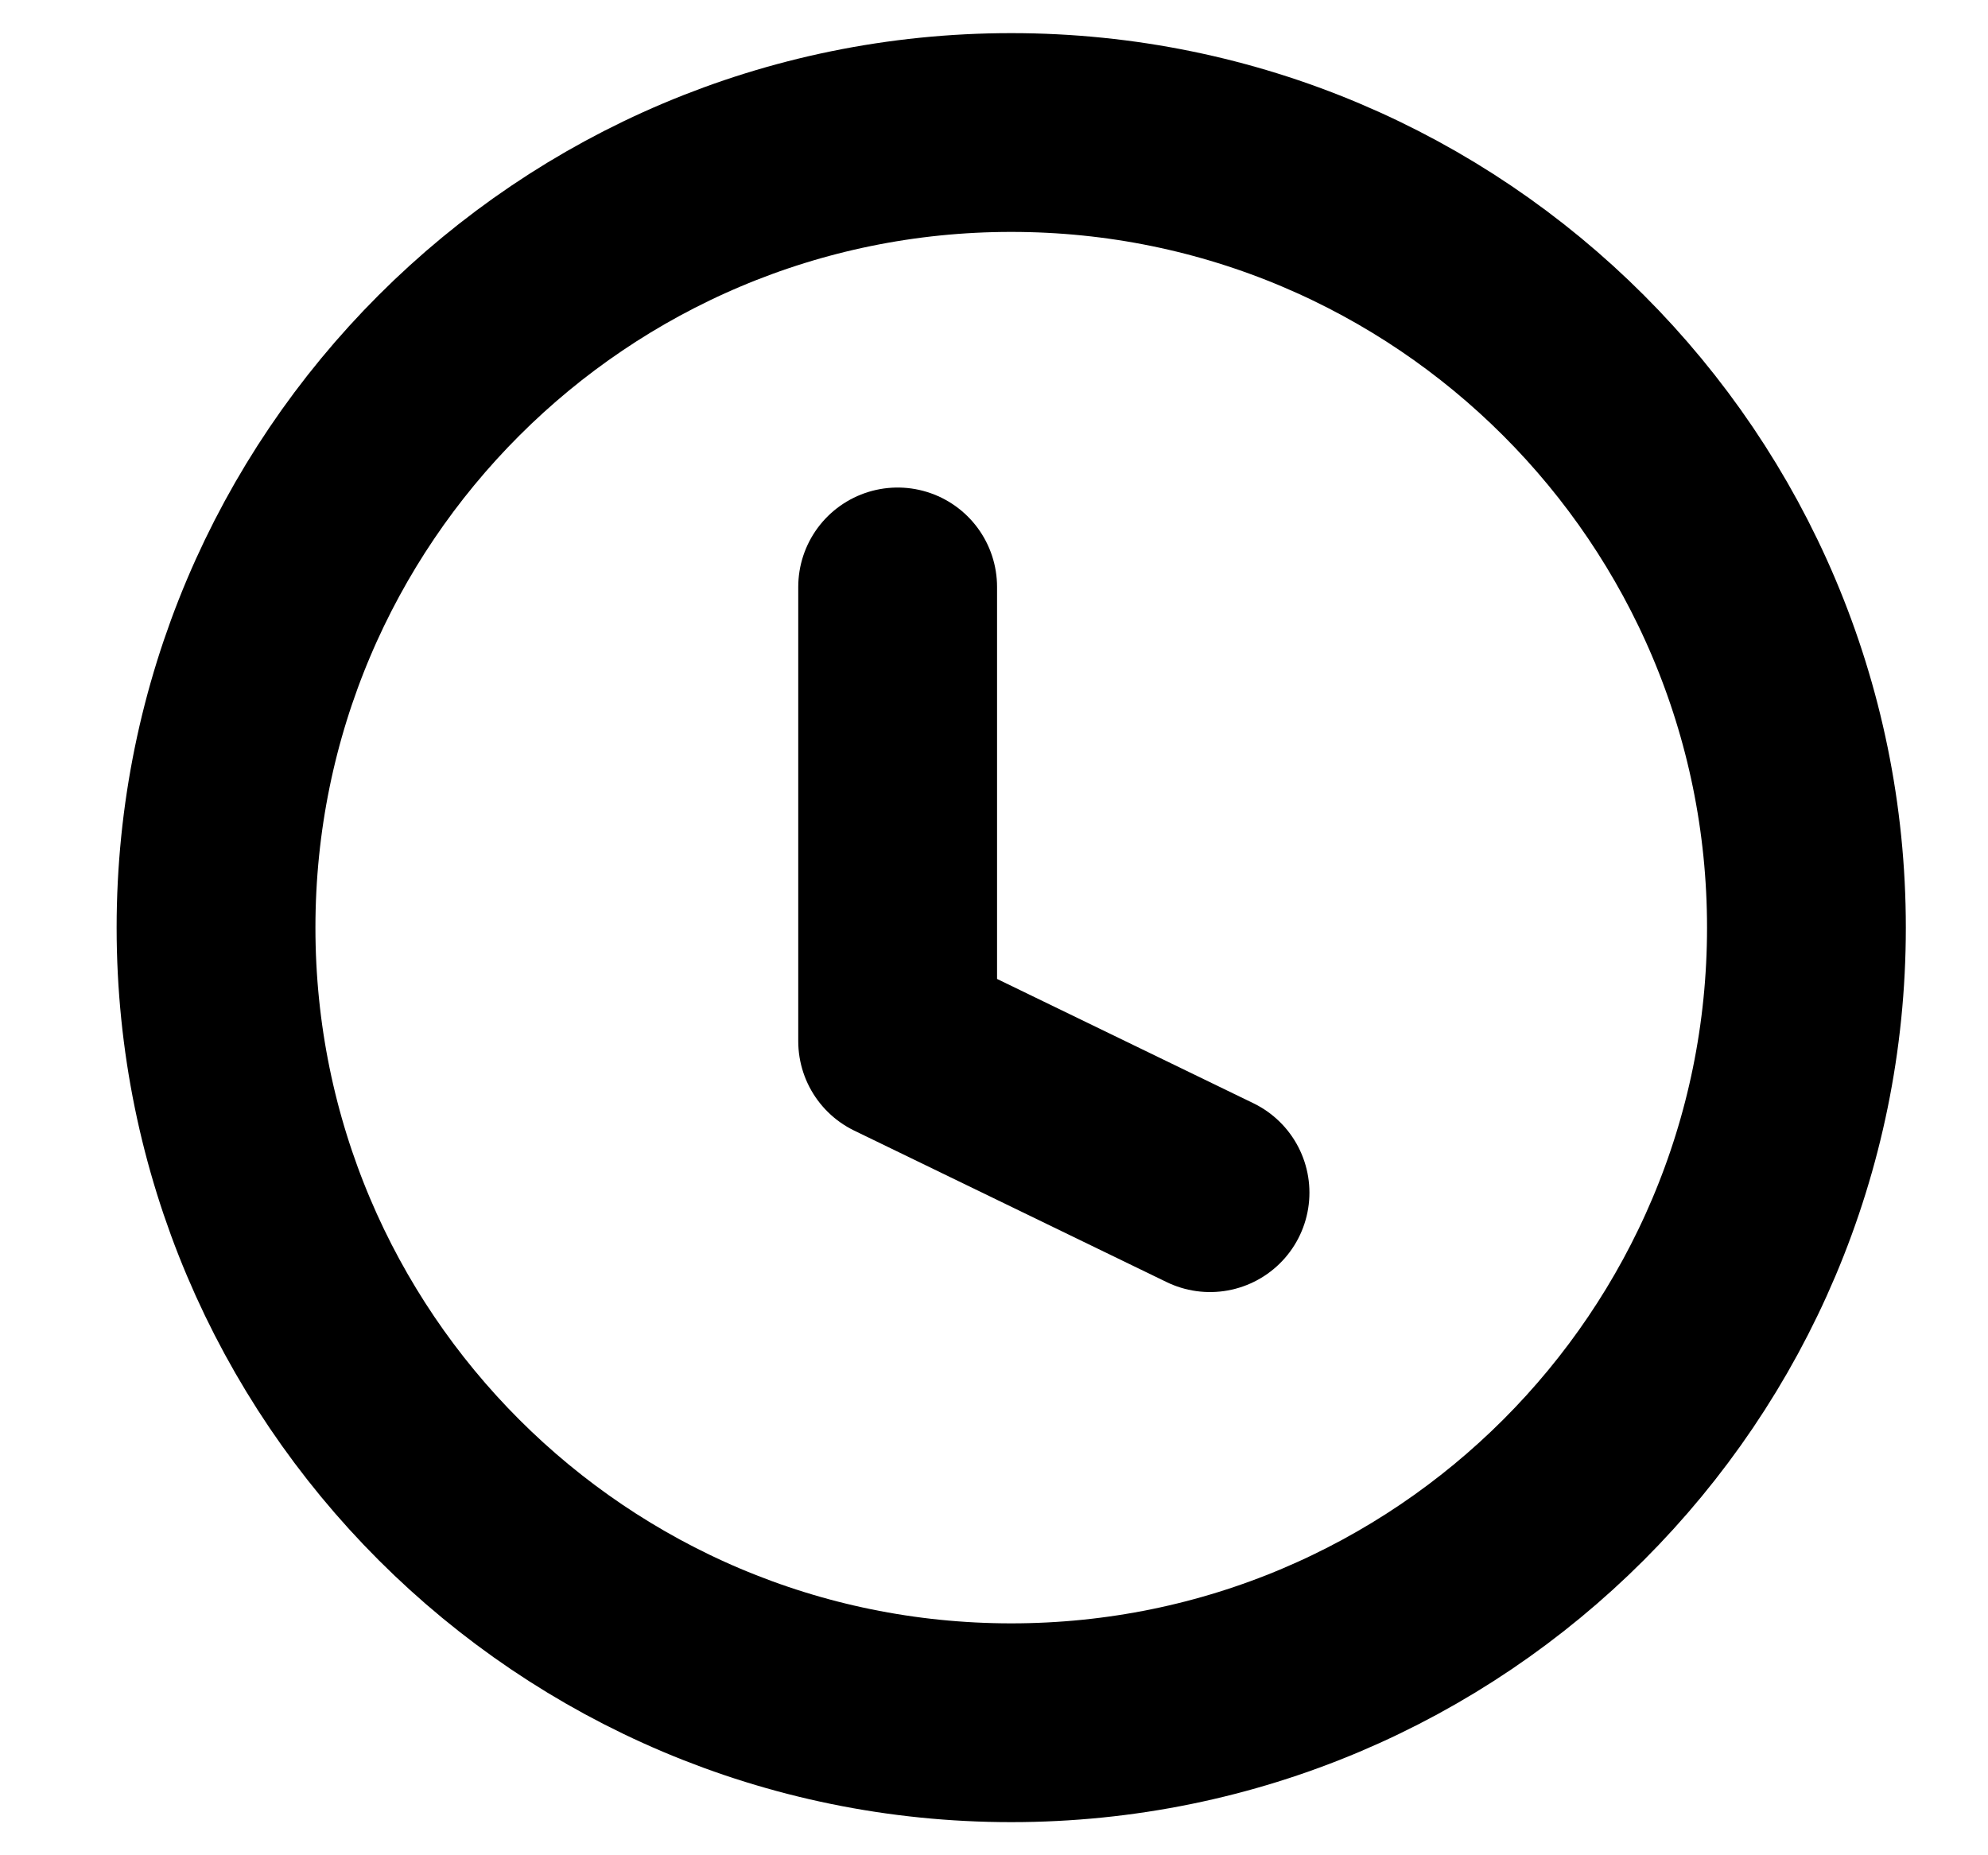
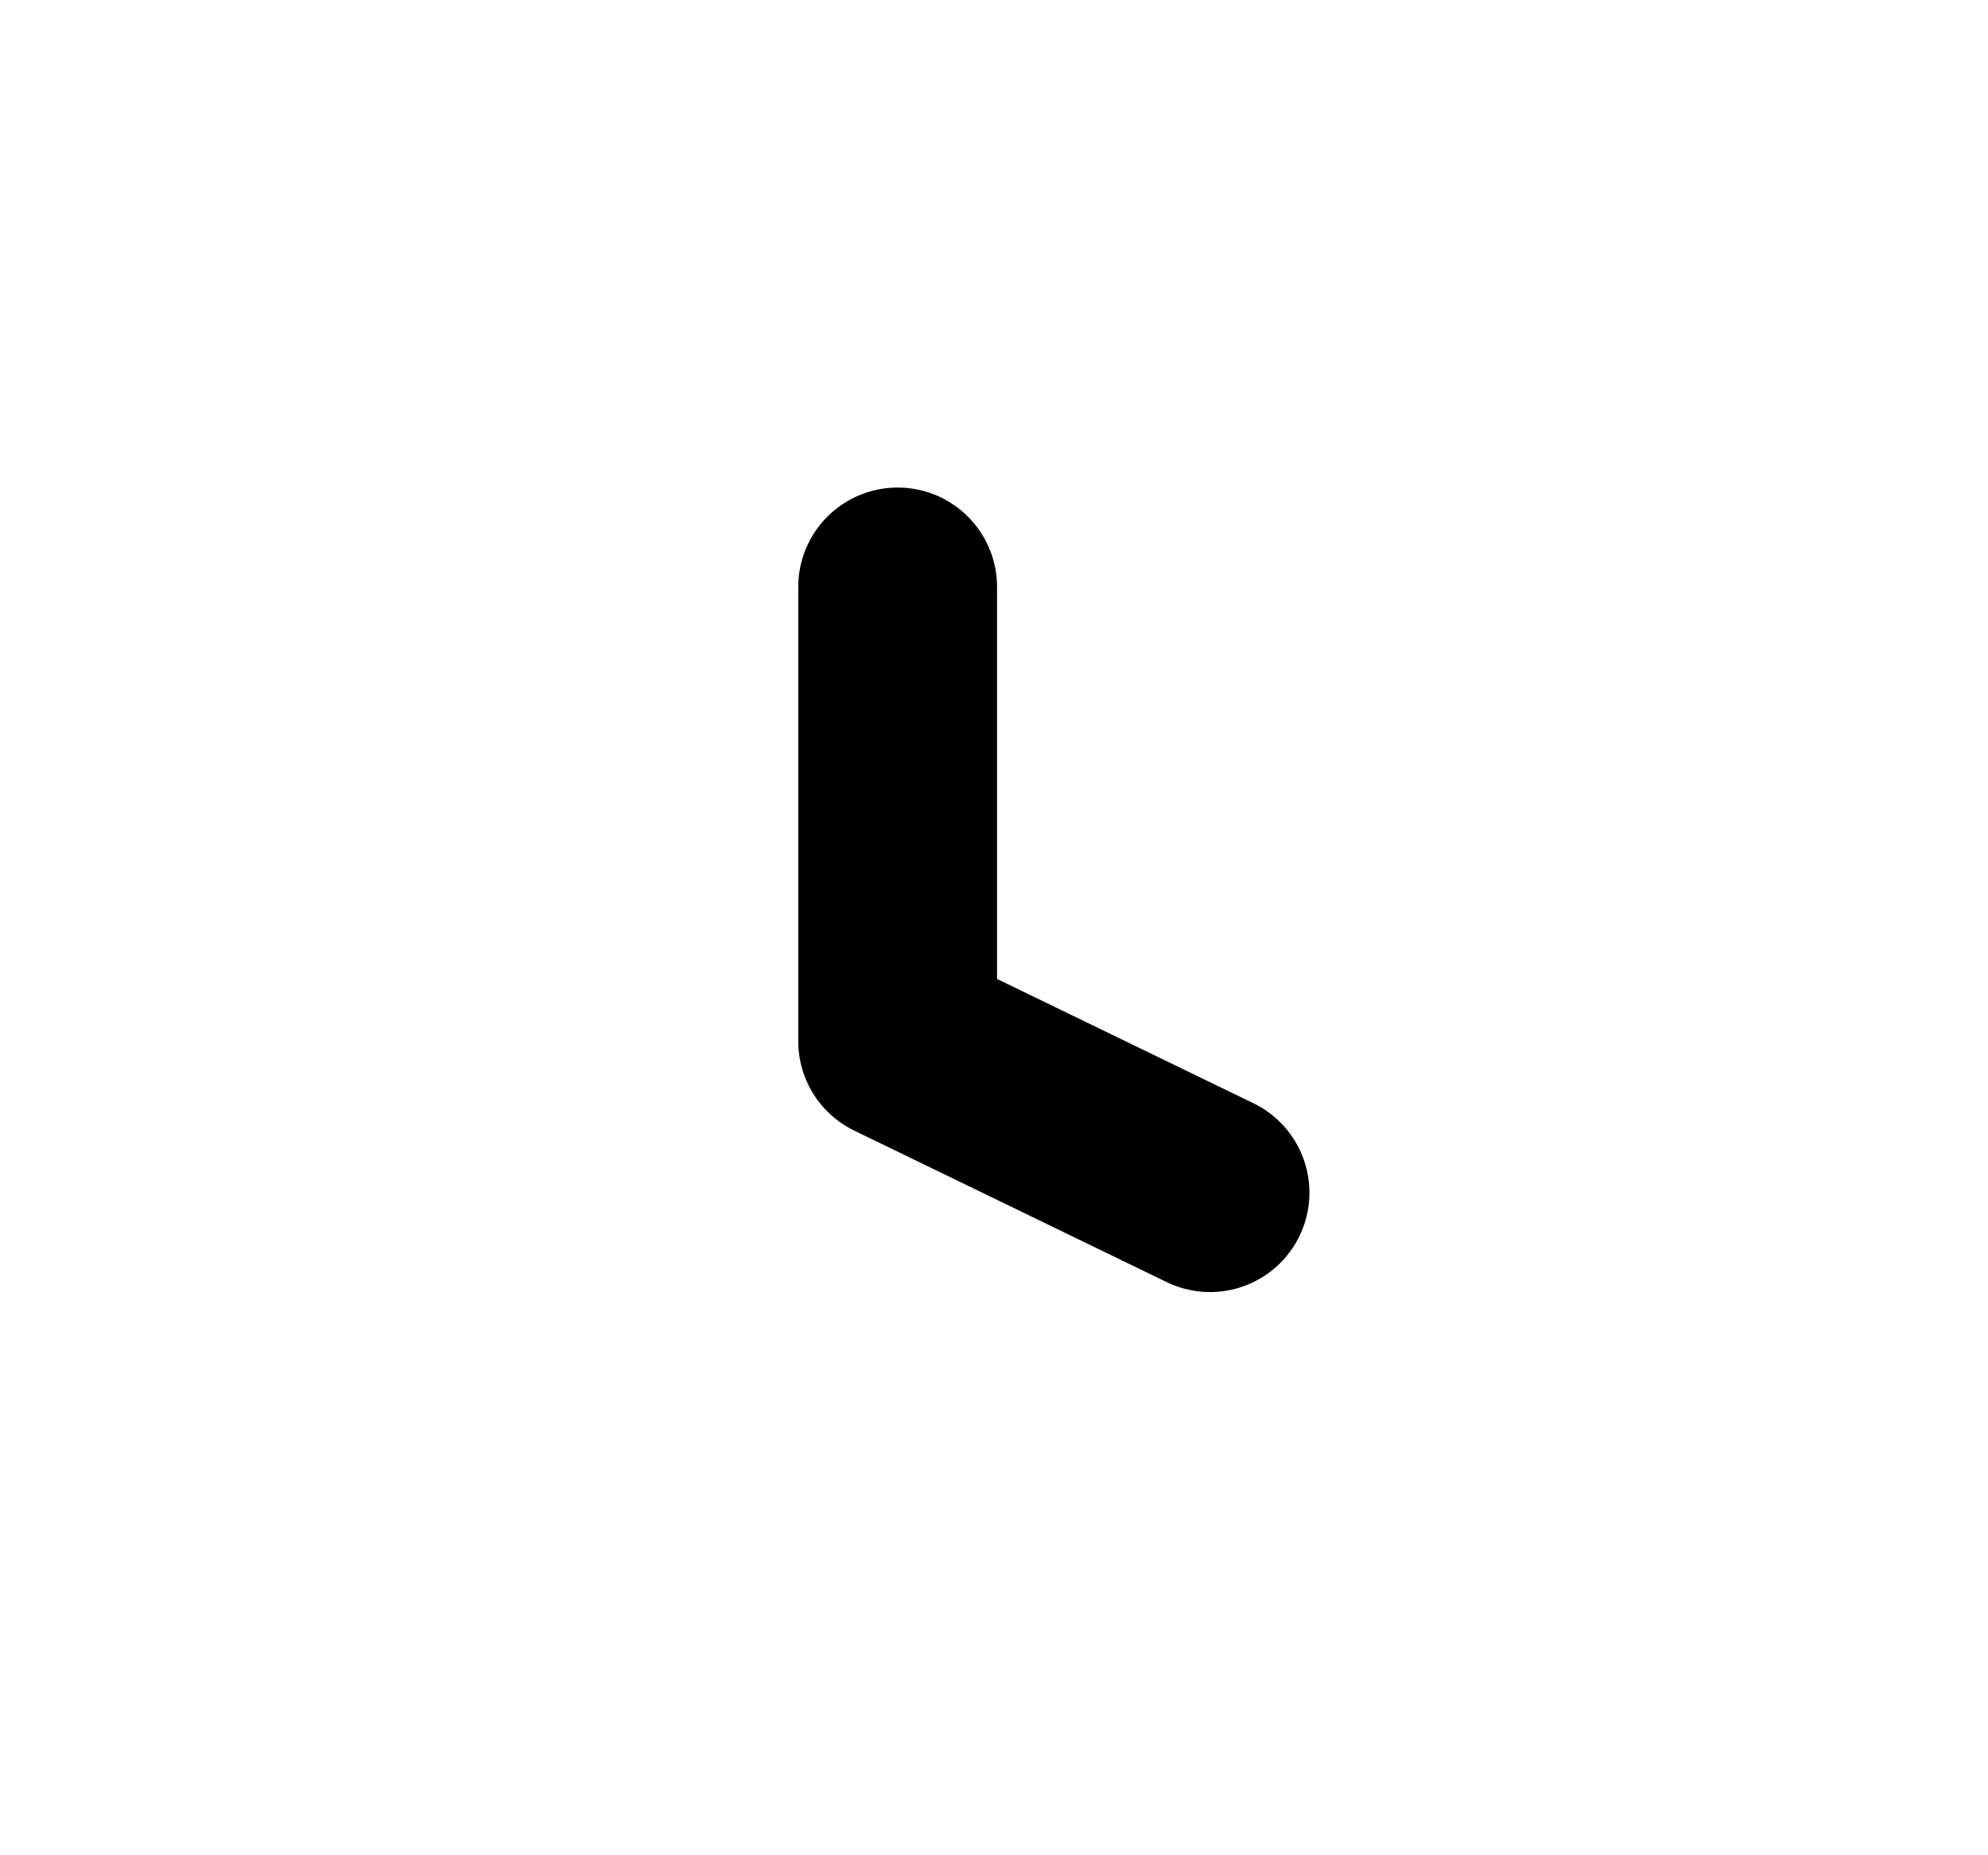
<svg xmlns="http://www.w3.org/2000/svg" width="15" height="14" viewBox="0 0 15 14" fill="none">
-   <path d="M7.63 13C10.944 13 13.63 10.314 13.63 7C13.63 3.686 10.944 1 7.63 1C4.317 1 1.63 3.686 1.63 7C1.63 10.314 4.317 13 7.63 13Z" stroke="black" stroke-width="1.5" stroke-linecap="round" stroke-linejoin="round" />
  <path d="M6.773 4.429V7.857L9.13 9" stroke="black" stroke-width="1.5" stroke-linecap="round" stroke-linejoin="round" />
</svg>